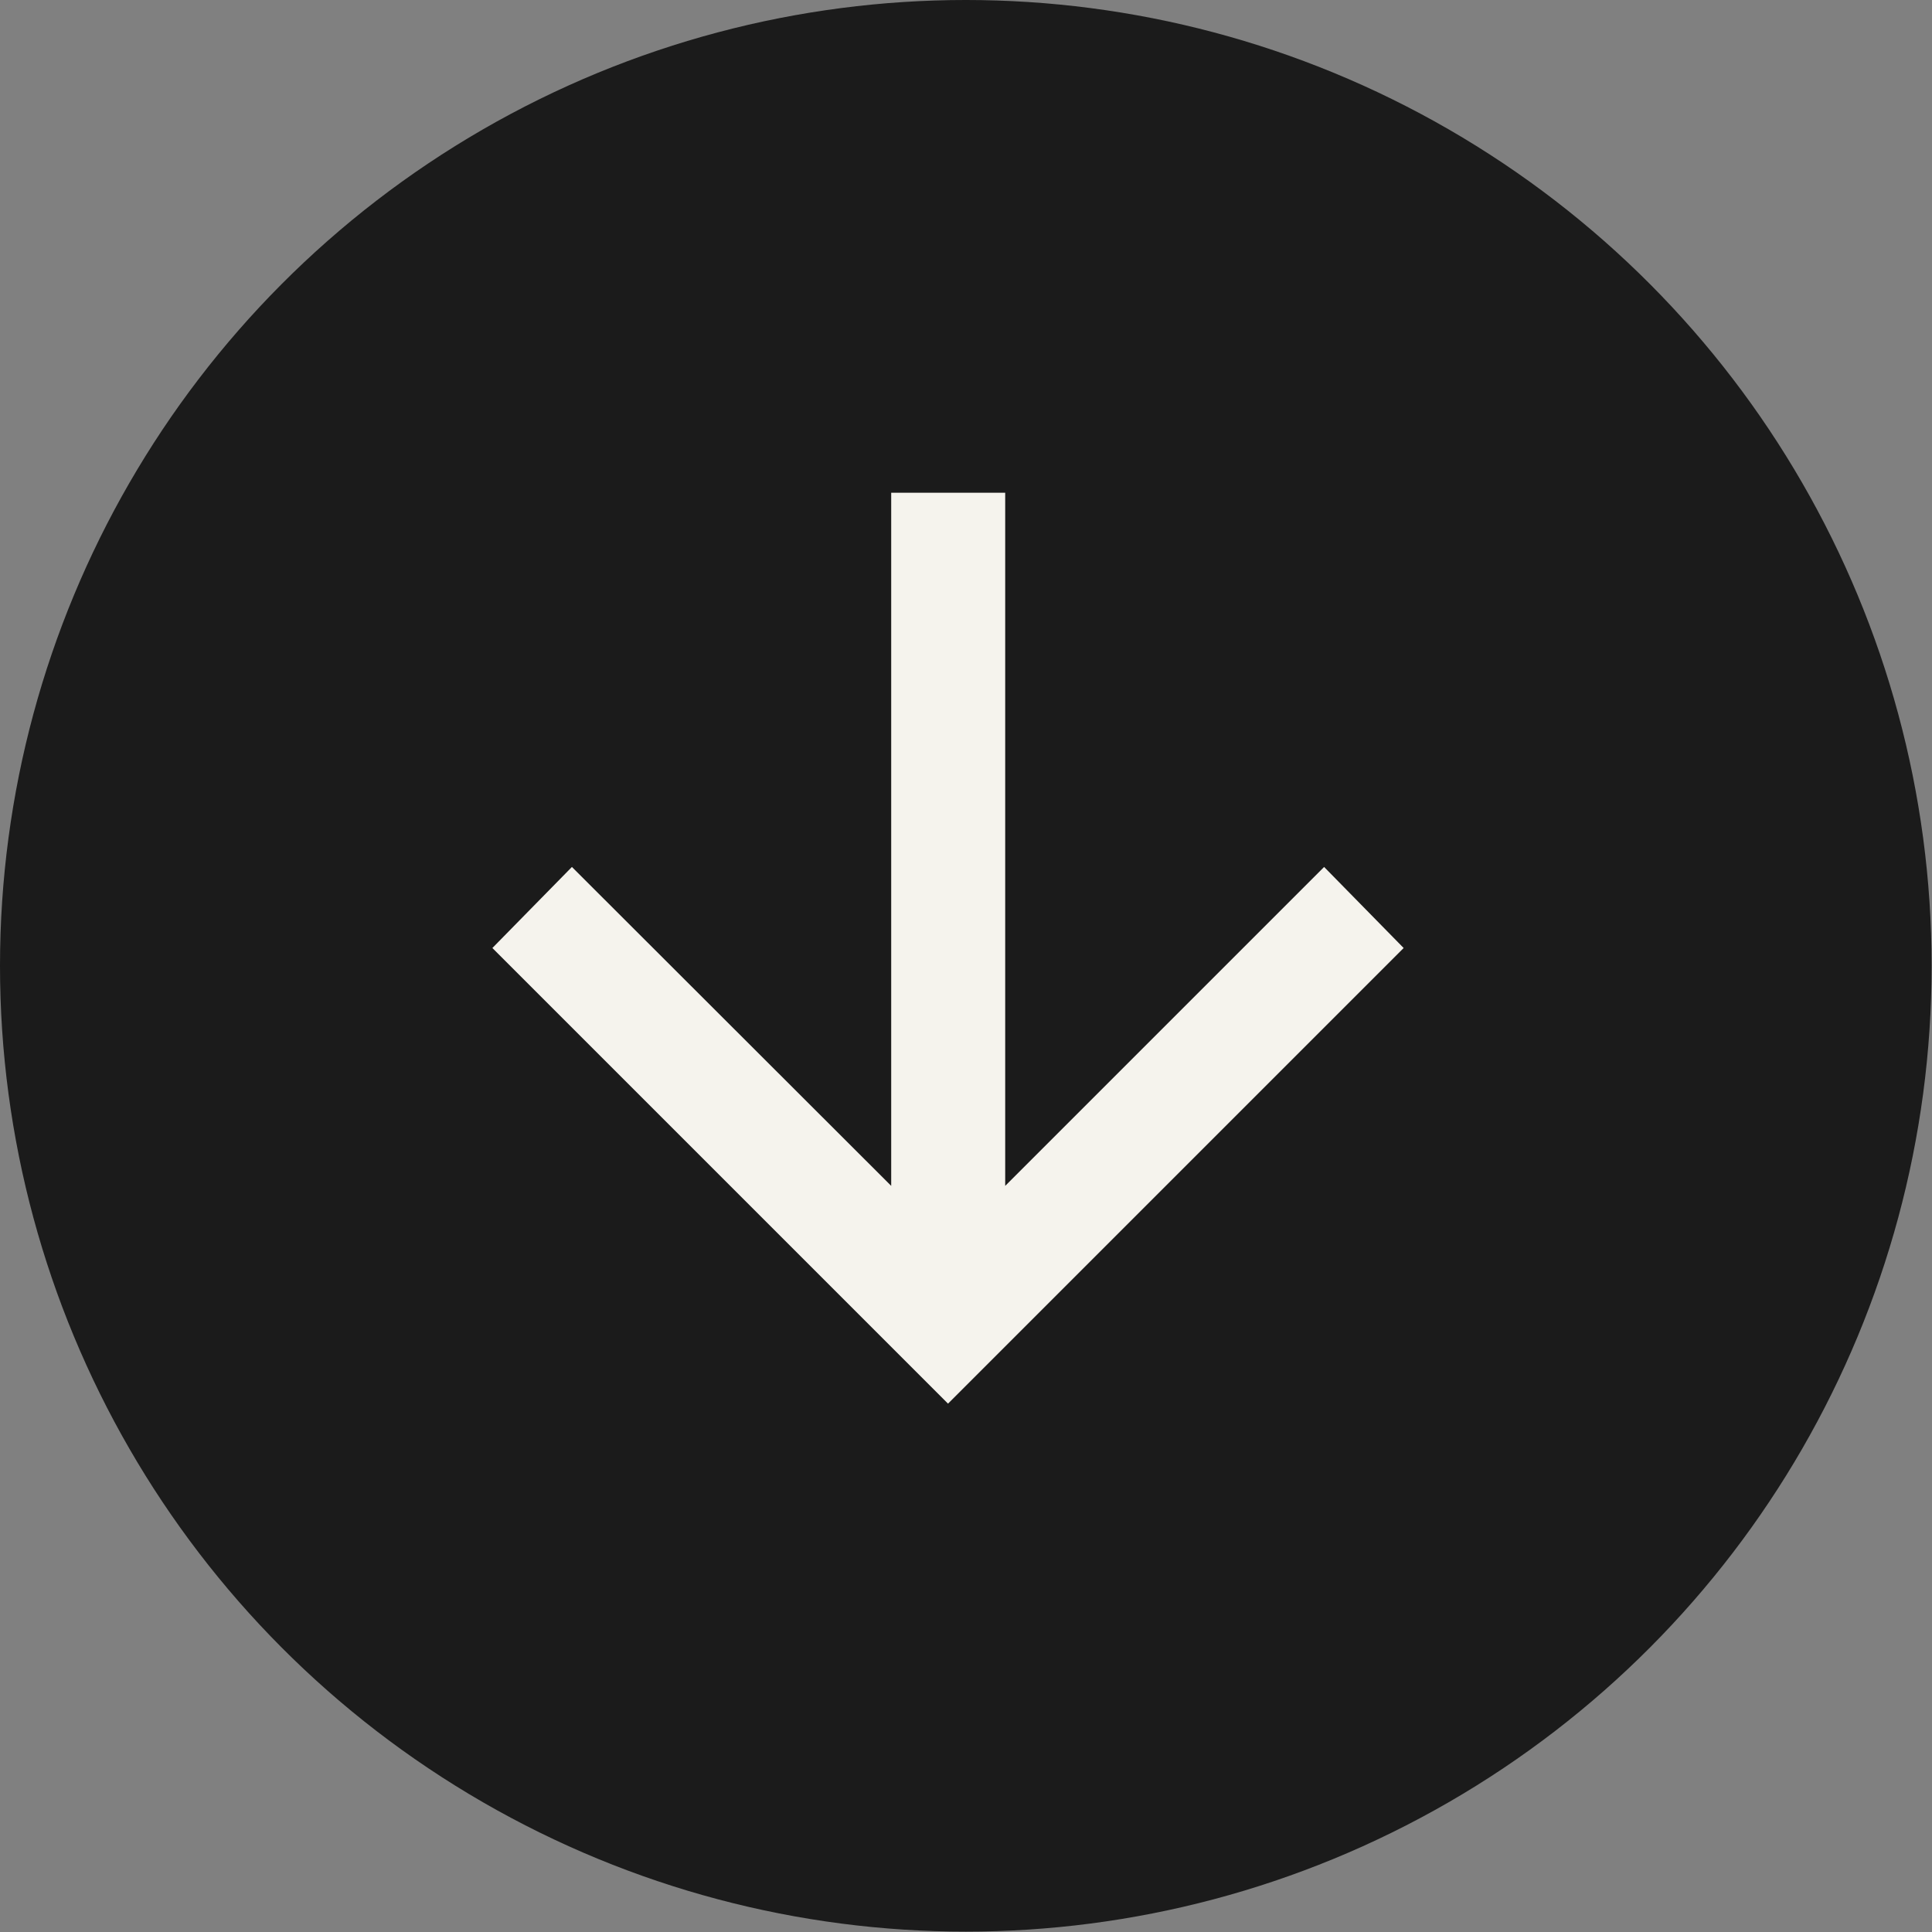
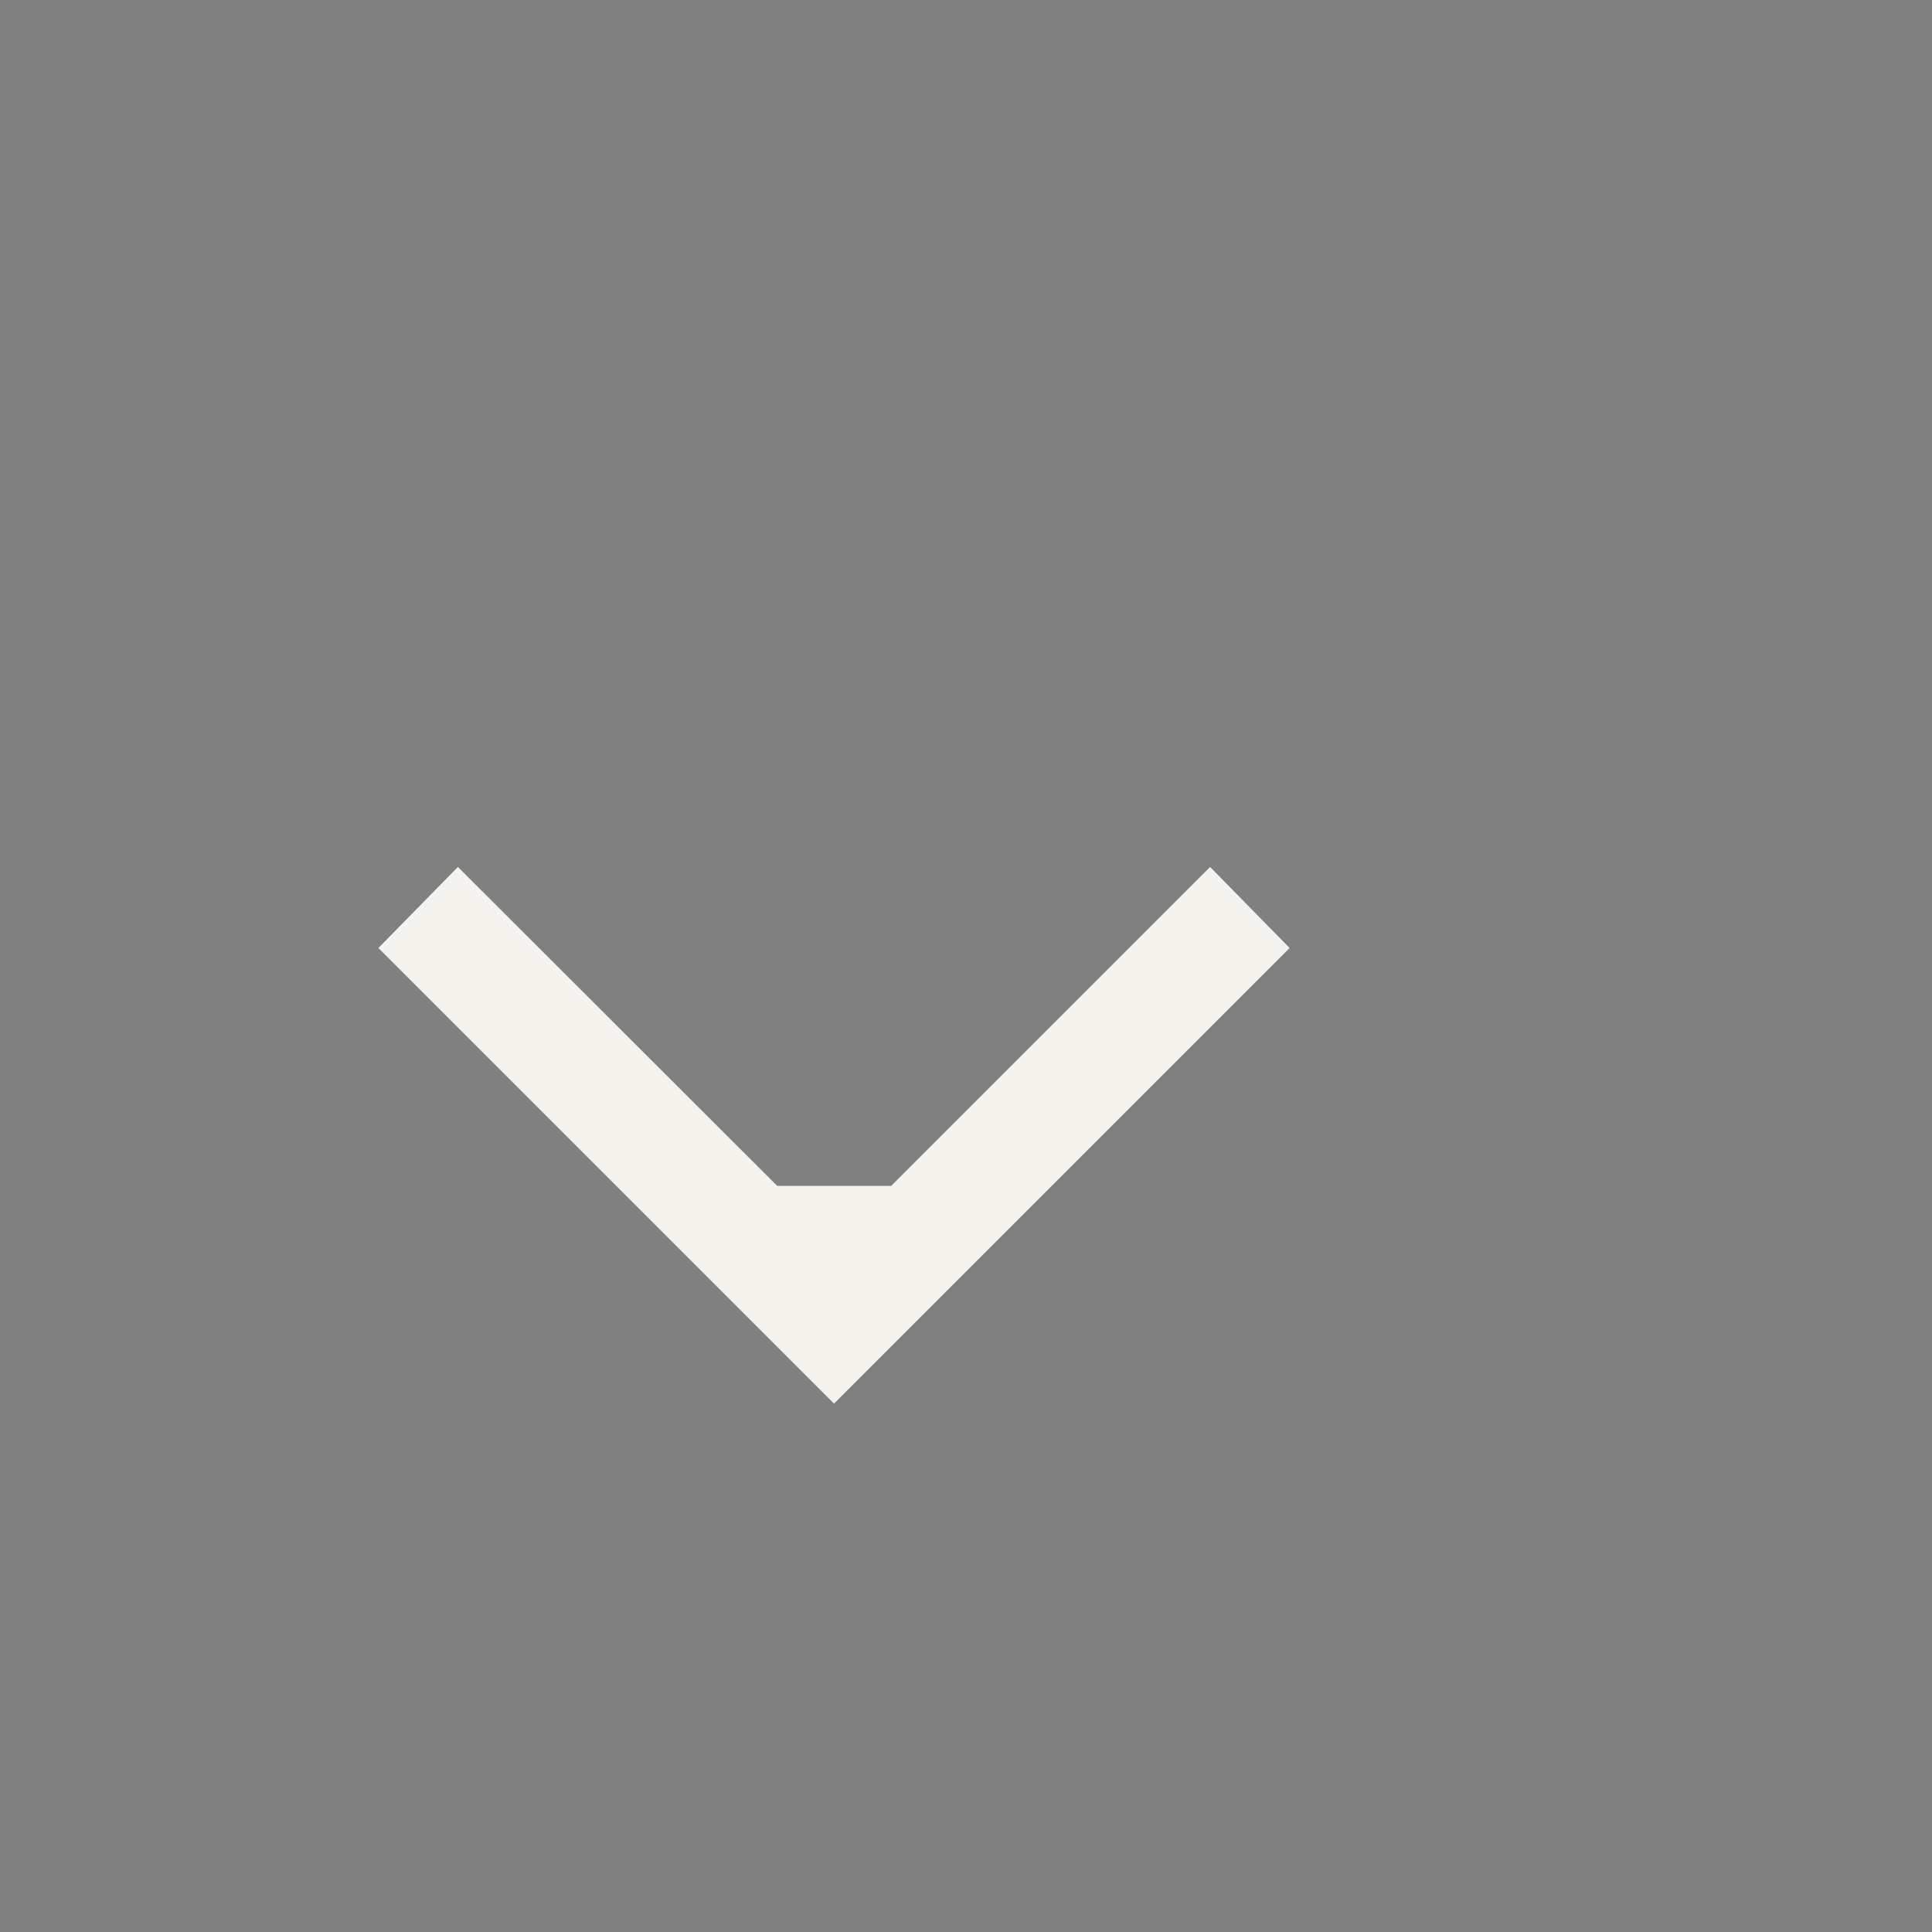
<svg xmlns="http://www.w3.org/2000/svg" id="Layer_1" data-name="Layer 1" viewBox="0 0 51.01 51.01">
  <rect x="0" y="0" width="51.01" height="51.01" fill="#808080" stroke="none" />
  <defs>
    <style>
      .cls-1 {
        fill: #f5f3ed;
      }

      .cls-2 {
        fill: #1b1b1b;
      }
    </style>
  </defs>
-   <circle class="cls-2" cx="25.5" cy="25.5" r="25.5" />
-   <path class="cls-1" d="M23.53,31.31V13.01h3.01v18.3l8.42-8.42,2.1,2.14-12.03,12.03-12.03-12.03,2.1-2.14,8.43,8.42Z" />
+   <path class="cls-1" d="M23.53,31.31V13.01v18.3l8.42-8.42,2.1,2.14-12.03,12.03-12.03-12.03,2.1-2.14,8.43,8.42Z" />
</svg>